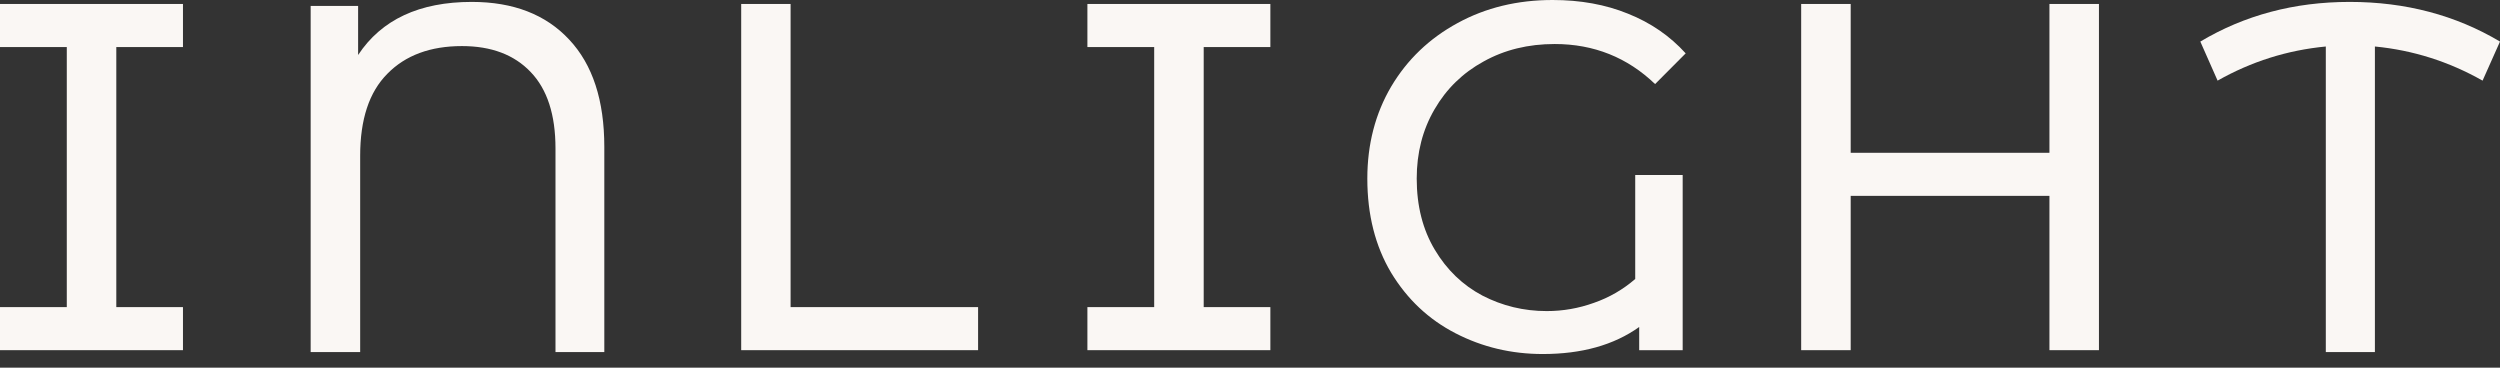
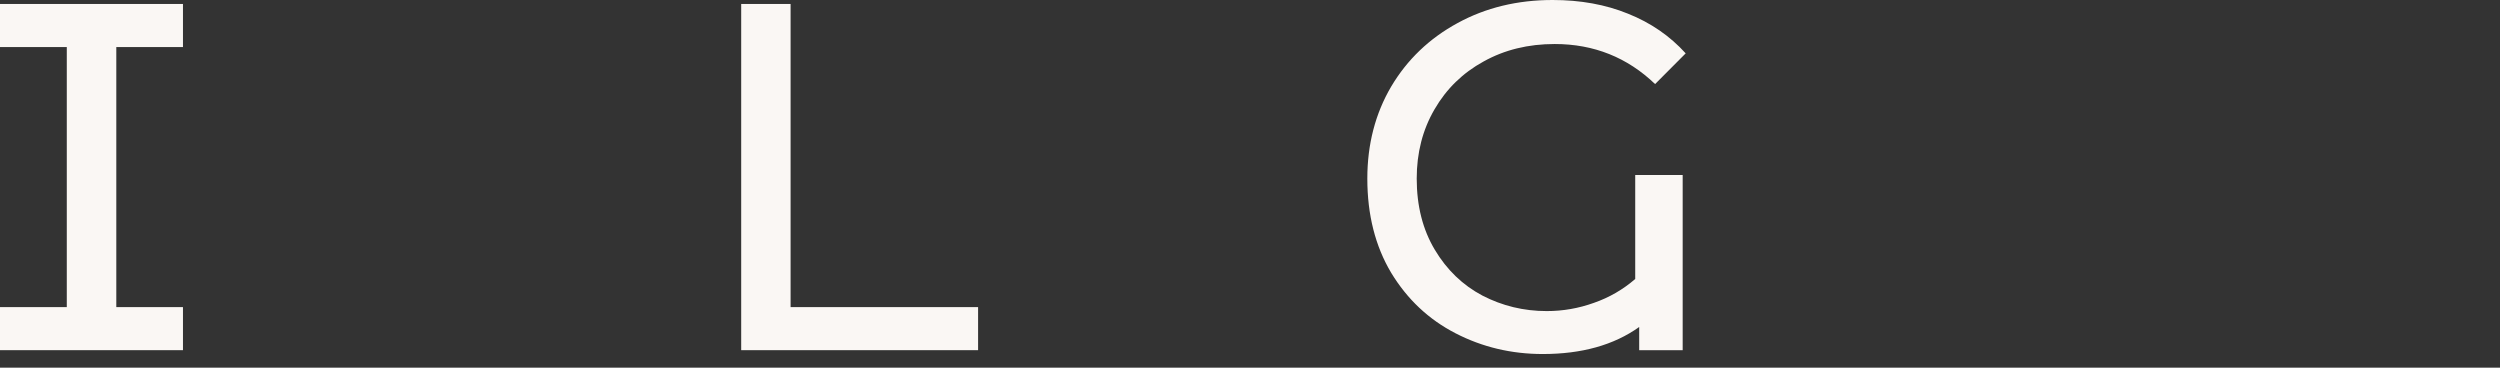
<svg xmlns="http://www.w3.org/2000/svg" width="102" height="15" viewBox="0 0 102 15" fill="none">
  <rect x="0" y="0" width="102" height="15" fill="#333333" stroke="none" />
  <path d="M7.465 1.92V0.162L0 0.162L0 1.92L2.725 1.92L2.725 12.53H0L0 14.287L7.465 14.287L7.465 12.53L4.745 12.53L4.745 1.92L7.465 1.92Z" fill="#FAF7F4" />
-   <path d="M23.224 1.617C22.272 0.593 20.946 0.078 19.25 0.078C17.113 0.078 15.563 0.8 14.611 2.244V0.241L12.675 0.241L12.675 14.365H14.695L14.695 6.357C14.695 4.874 15.059 3.76 15.803 3.011C16.542 2.255 17.561 1.88 18.848 1.88C20.045 1.88 20.98 2.233 21.651 2.938C22.328 3.643 22.664 4.684 22.664 6.055V14.365H24.656V5.993C24.656 4.096 24.181 2.636 23.224 1.617Z" fill="#FAF7F4" />
  <path d="M32.256 12.53V0.162L30.241 0.162L30.241 14.287L39.906 14.287V12.53L32.256 12.53Z" fill="#FAF7F4" />
-   <path d="M51.831 1.92V0.162L44.366 0.162V1.92L47.091 1.92V12.53H44.366V14.287L51.831 14.287V12.53L49.111 12.53V1.92L51.831 1.92Z" fill="#FAF7F4" />
  <path d="M66.717 11.383C66.219 11.813 65.659 12.138 65.032 12.356C64.411 12.58 63.767 12.692 63.107 12.692C62.167 12.692 61.294 12.479 60.483 12.06C59.677 11.634 59.028 11.008 58.541 10.191C58.048 9.368 57.802 8.4 57.802 7.286C57.802 6.234 58.043 5.294 58.529 4.46C59.011 3.626 59.682 2.972 60.533 2.507C61.389 2.031 62.352 1.796 63.432 1.796C65.032 1.796 66.398 2.345 67.528 3.43L68.776 2.177C68.132 1.466 67.349 0.929 66.426 0.56C65.508 0.185 64.478 0 63.348 0C61.91 0 60.617 0.313 59.47 0.94C58.317 1.567 57.416 2.429 56.761 3.531C56.112 4.634 55.787 5.887 55.787 7.286C55.787 8.764 56.112 10.045 56.761 11.131C57.416 12.211 58.289 13.033 59.386 13.598C60.483 14.164 61.669 14.444 62.945 14.444C64.534 14.444 65.844 14.08 66.879 13.341V14.287H68.653V7.141H66.717V11.383Z" fill="#FAF7F4" />
-   <path d="M83.617 0.162V6.234L75.508 6.234V0.162L73.488 0.162V14.287H75.508V7.991L83.617 7.991V14.287H85.637V0.162L83.617 0.162Z" fill="#FAF7F4" />
-   <path d="M95.867 0.078C93.606 0.078 91.575 0.621 89.773 1.696L90.478 3.29C91.849 2.513 93.32 2.048 94.893 1.897V14.365L96.896 14.365V1.897C98.452 2.048 99.918 2.513 101.289 3.29L102 1.696C100.193 0.621 98.15 0.078 95.867 0.078Z" fill="#FAF7F4" />
</svg>